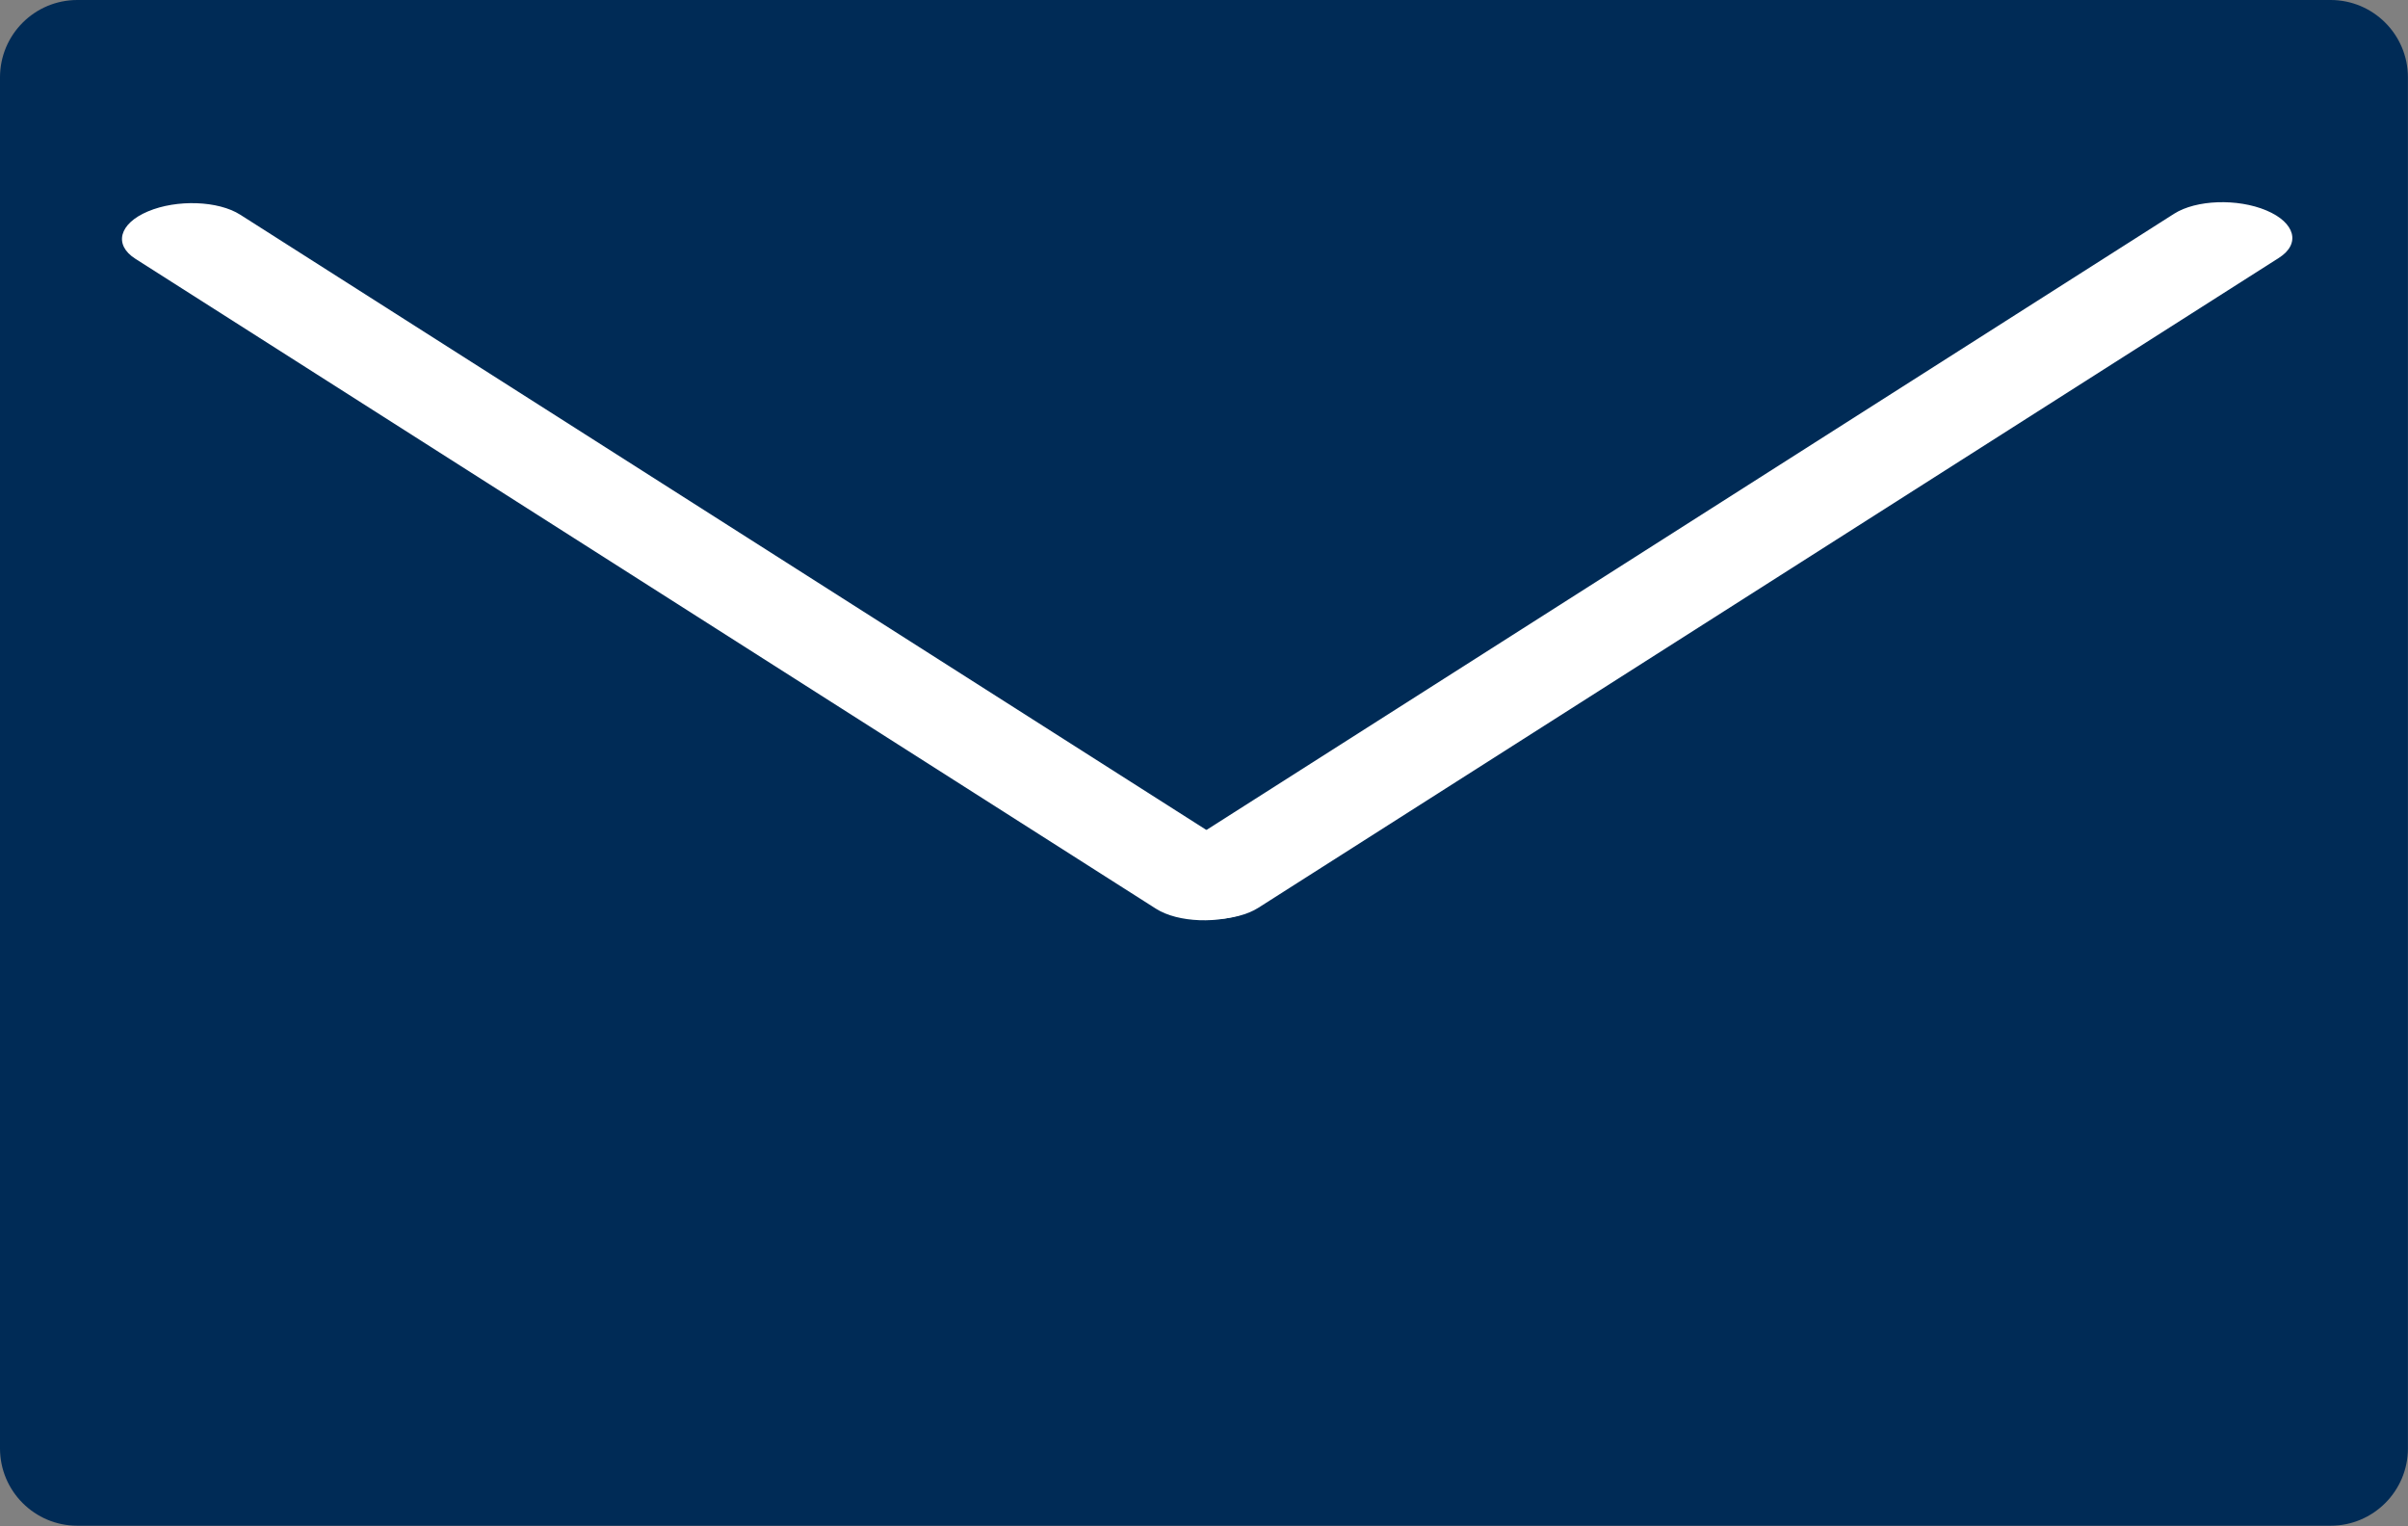
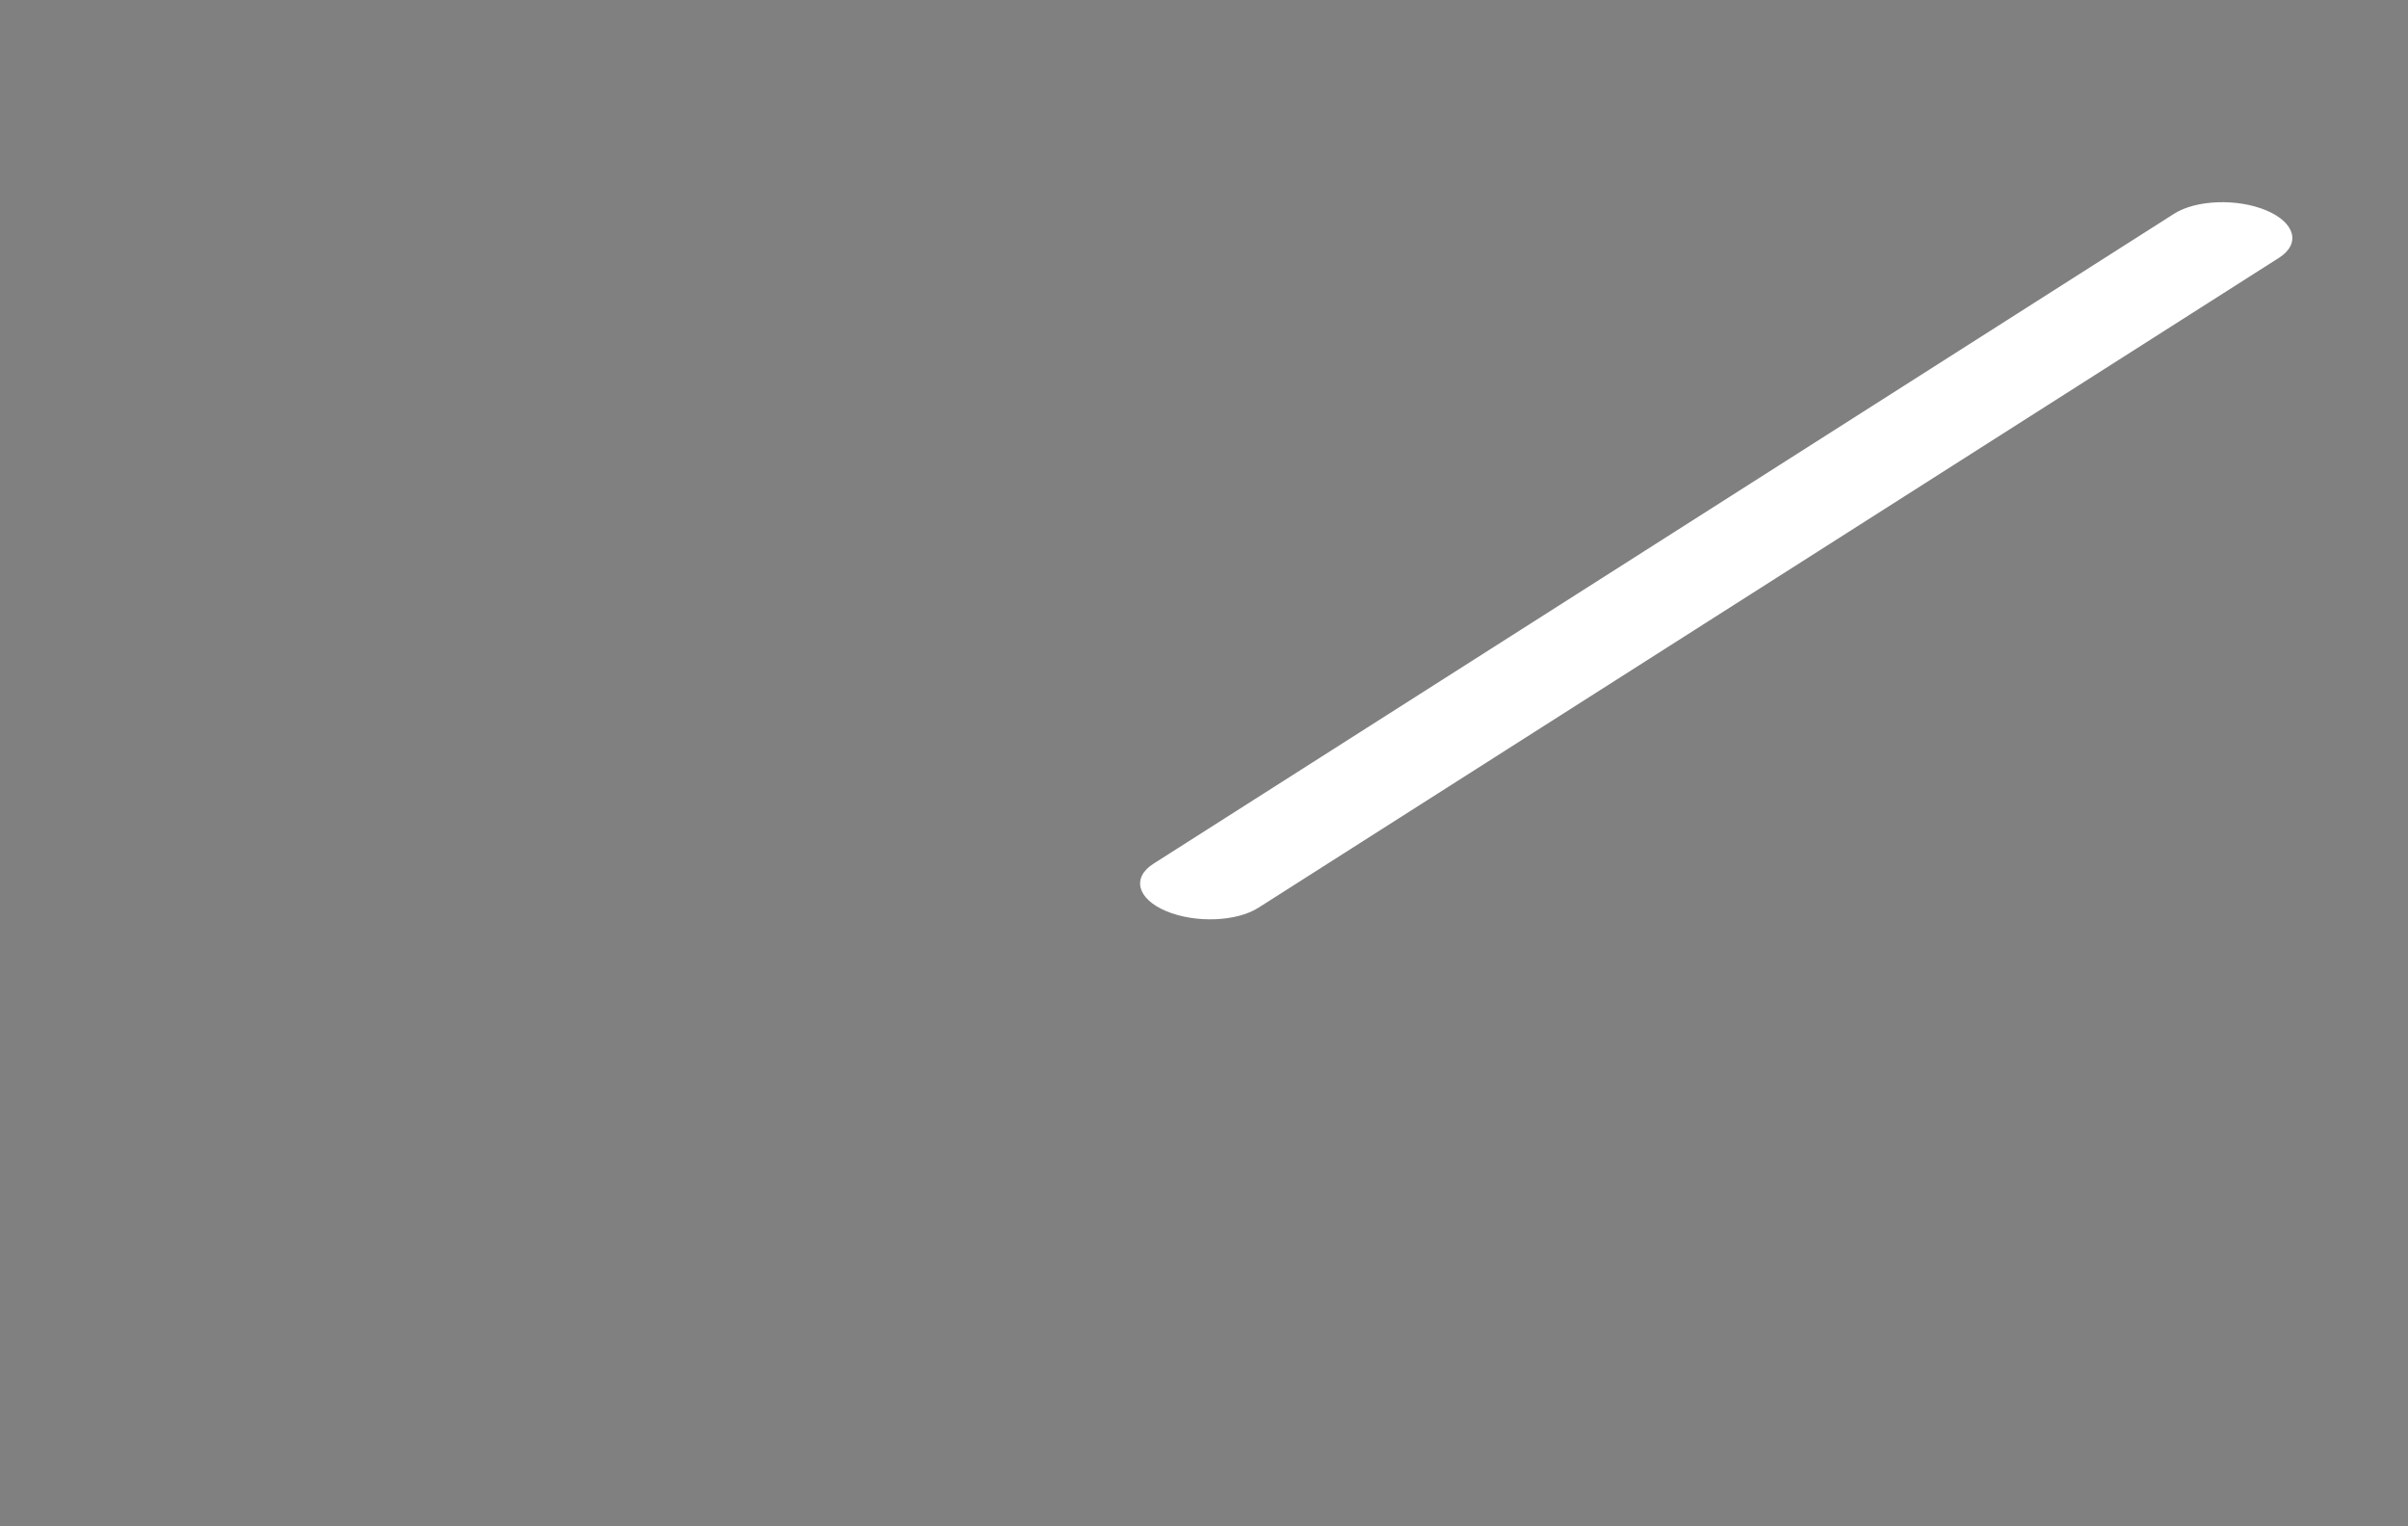
<svg xmlns="http://www.w3.org/2000/svg" width="100%" height="100%" viewBox="0 0 1556 986" version="1.1" xml:space="preserve" style="fill-rule:evenodd;clip-rule:evenodd;stroke-linejoin:round;stroke-miterlimit:2;">
  <rect x="0" y="0" width="1556" height="986" fill="#808080" stroke="none" />
  <g>
-     <path id="dd" d="M1555.95,49.969c0,-27.579 -22.39,-49.969 -49.969,-49.969l-1456.01,0c-27.579,0 -49.969,22.39 -49.969,49.969l0,885.764c0,27.579 22.39,49.969 49.969,49.969l1456.01,0c27.579,0 49.969,-22.39 49.969,-49.969l0,-885.764Z" style="fill:#002b56;" />
    <g>
      <path d="M1464.47,135.949c-18.693,-7.862 -45.4,-6.904 -59.603,2.138l-659.49,419.9c-14.202,9.043 -10.556,22.768 8.137,30.63c18.693,7.863 45.401,6.905 59.603,-2.138l659.49,-419.899c14.202,-9.043 10.556,-22.768 -8.137,-30.631Z" style="fill:#fff;" />
-       <path d="M95.627,136.566c18.693,-7.863 45.4,-6.905 59.603,2.138l659.49,419.899c14.202,9.043 10.556,22.768 -8.137,30.631c-18.694,7.863 -45.401,6.905 -59.603,-2.138l-659.49,-419.899c-14.203,-9.043 -10.557,-22.768 8.137,-30.631Z" style="fill:#fff;" />
    </g>
  </g>
</svg>